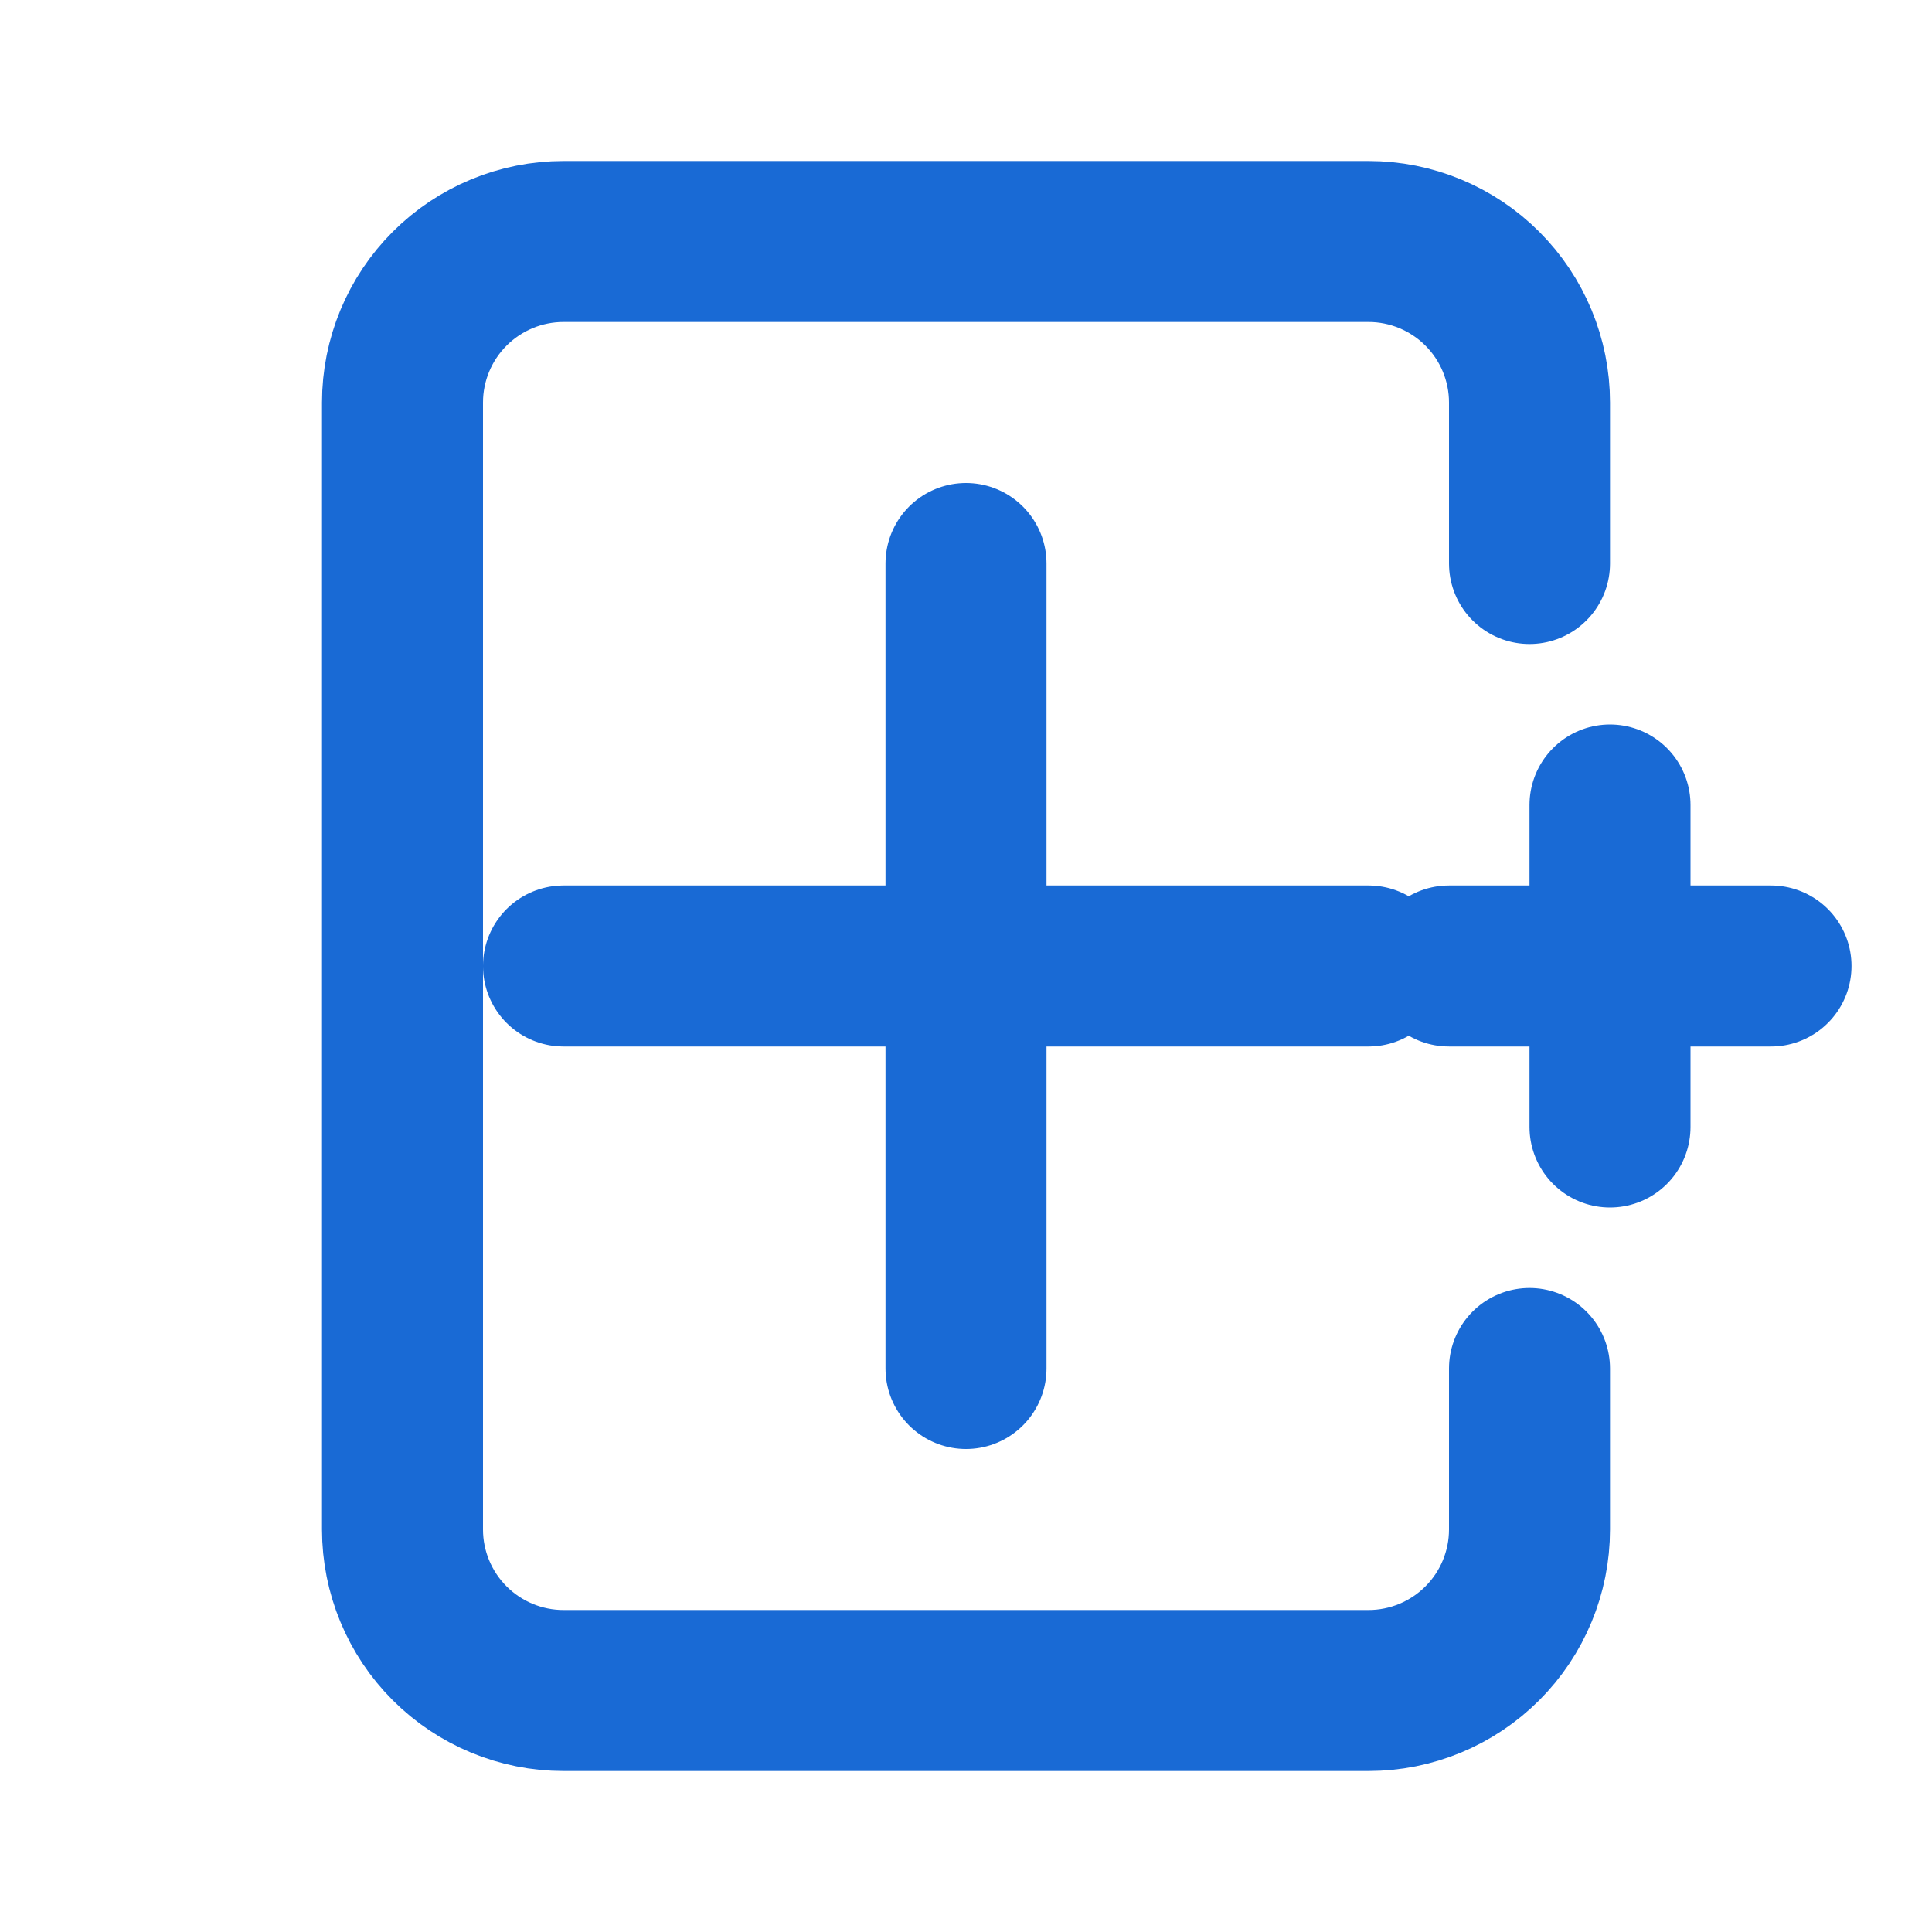
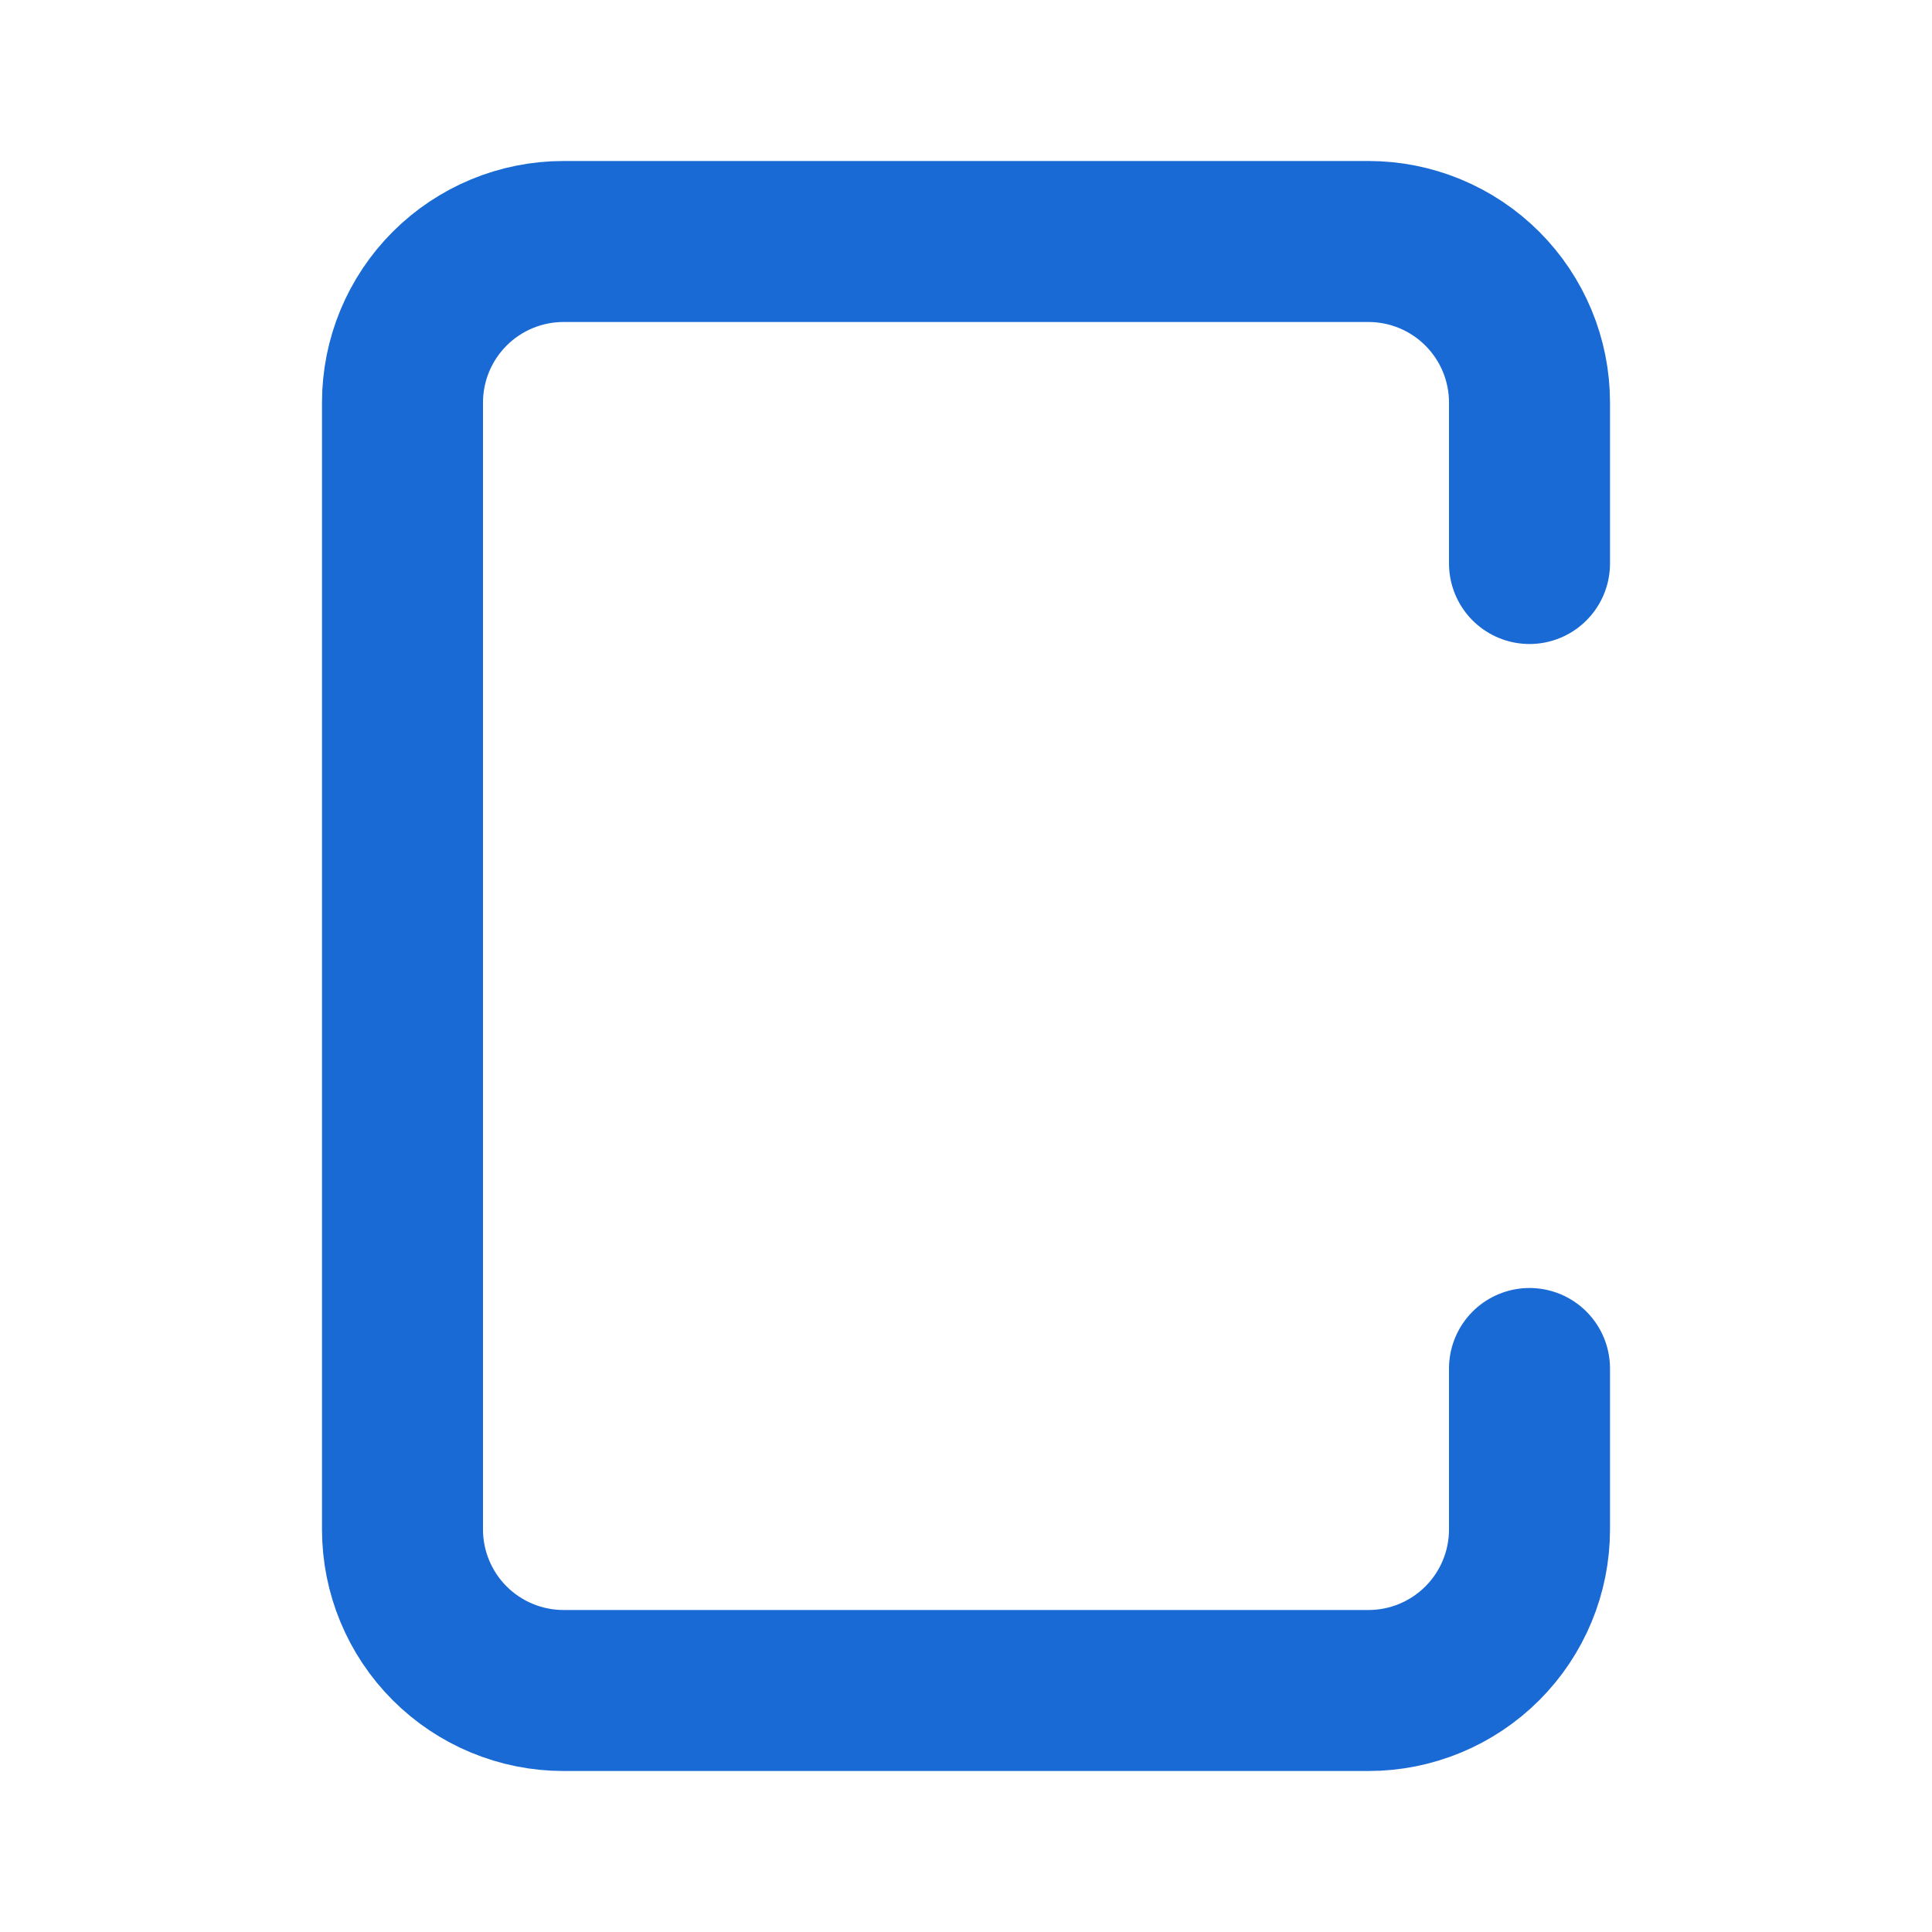
<svg xmlns="http://www.w3.org/2000/svg" width="40" height="40" viewBox="0 0 24 24" fill="none">
-   <path d="M12 7V17" stroke="#196AD5" stroke-width="2" stroke-linecap="round" stroke-linejoin="round" />
-   <path d="M7 12H17" stroke="#196AD5" stroke-width="2" stroke-linecap="round" stroke-linejoin="round" />
  <path d="M19 7V5C19 4.47 18.789 3.961 18.414 3.586C18.039 3.211 17.53 3 17 3H7C6.47 3 5.961 3.211 5.586 3.586C5.211 3.961 5 4.47 5 5V19C5 19.53 5.211 20.039 5.586 20.414C5.961 20.789 6.47 21 7 21H17C17.53 21 18.039 20.789 18.414 20.414C18.789 20.039 19 19.53 19 19V17" stroke="#196AD5" stroke-width="2" stroke-linecap="round" stroke-linejoin="round" />
-   <path d="M20 10V14" stroke="#196AD5" stroke-width="2" stroke-linecap="round" stroke-linejoin="round" />
-   <path d="M22 12H18" stroke="#196AD5" stroke-width="2" stroke-linecap="round" stroke-linejoin="round" />
</svg>